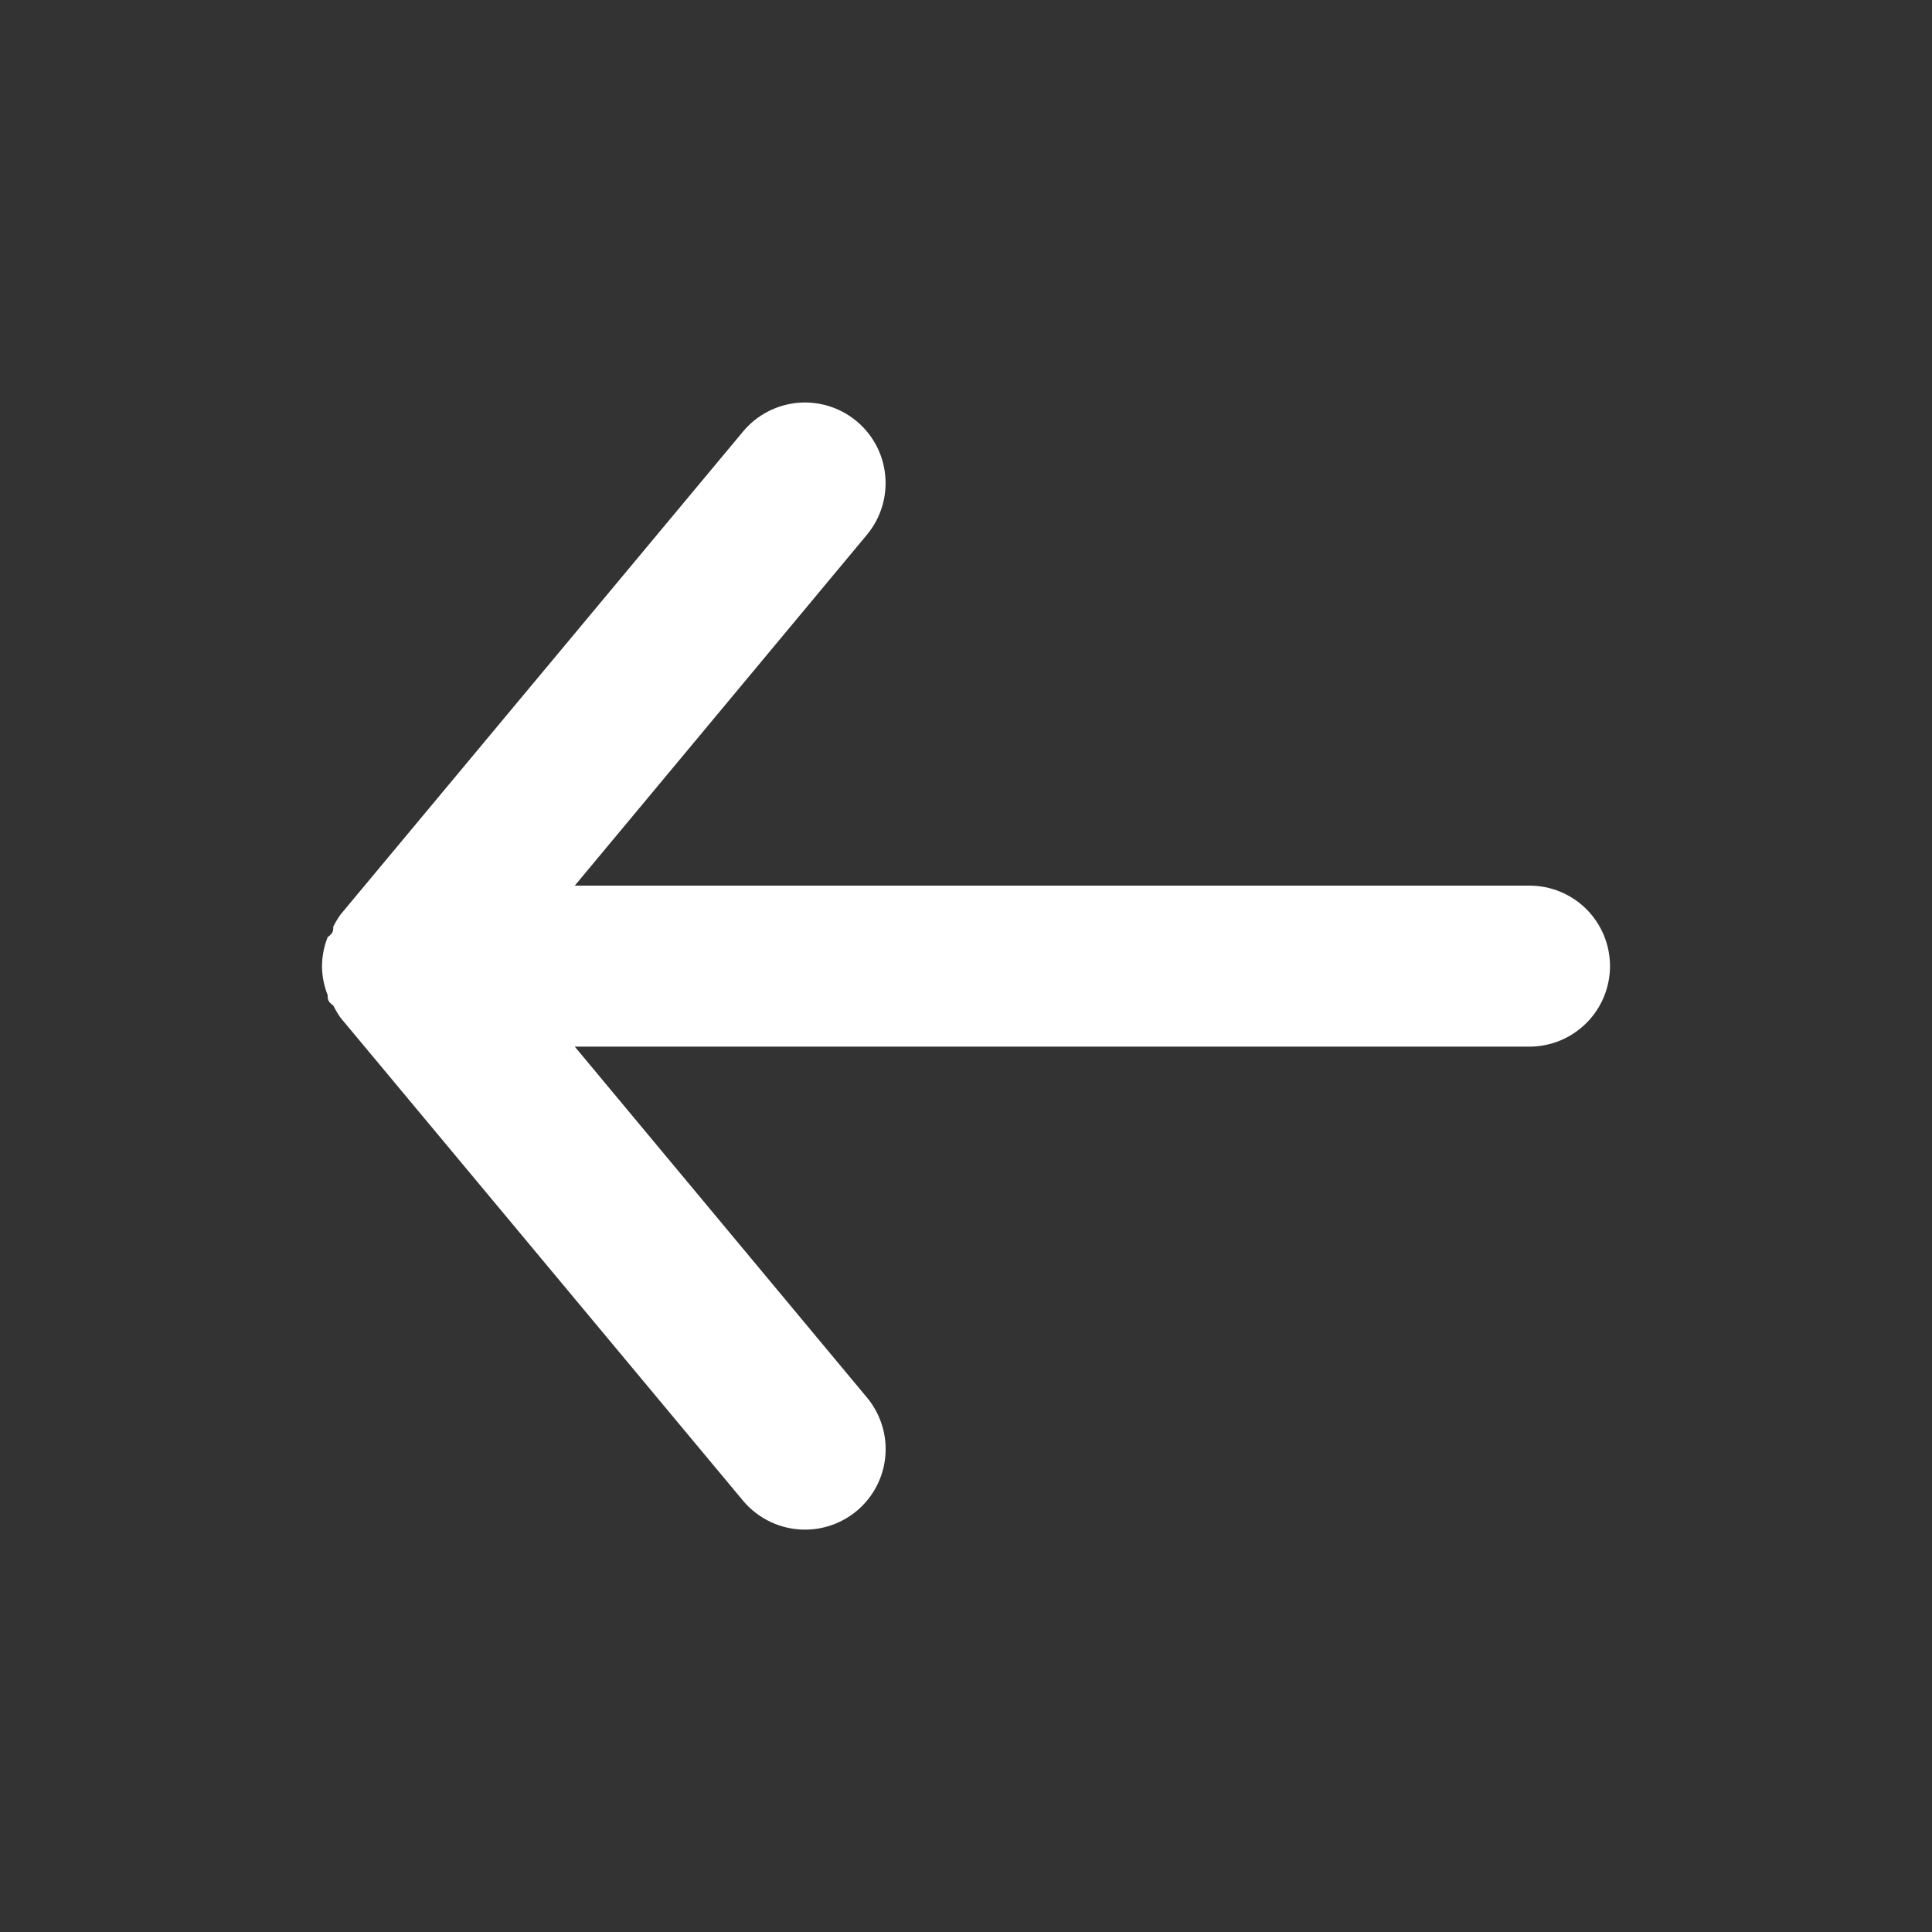
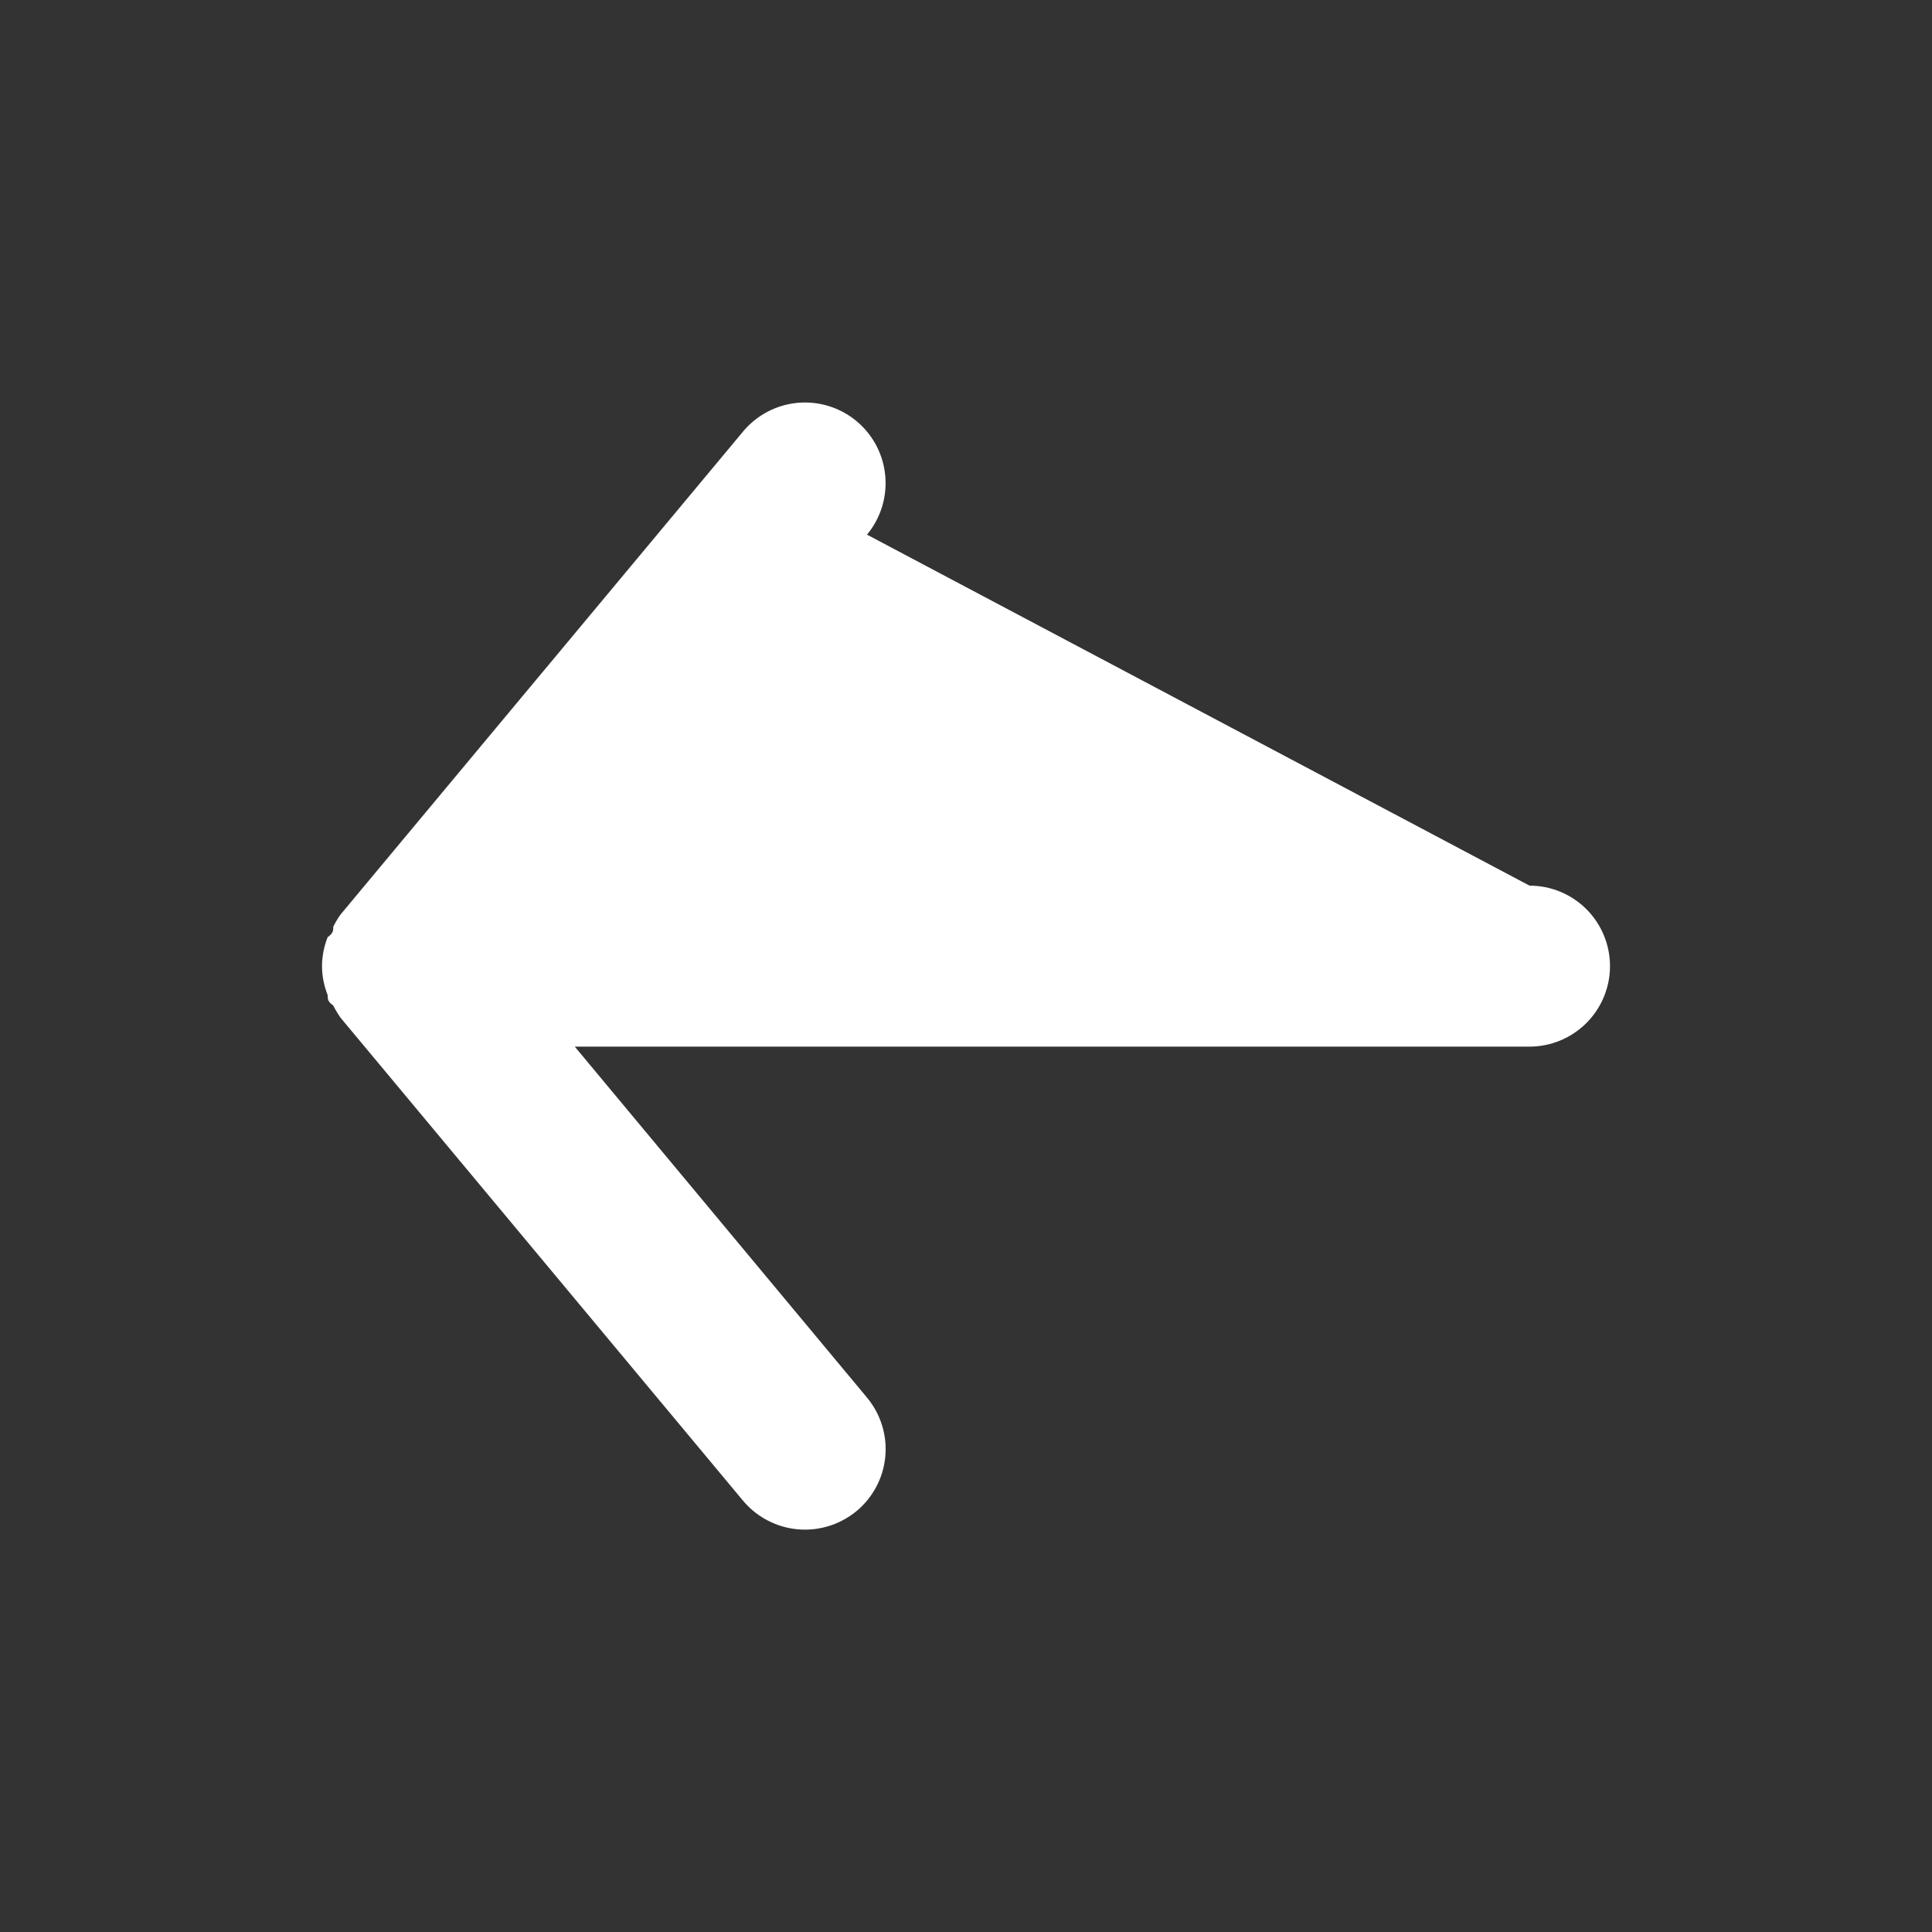
<svg xmlns="http://www.w3.org/2000/svg" width="30" height="30" viewBox="0 0 30 30" fill="none">
  <rect x="0" y="0" width="30" height="30" fill="#333333" stroke="none" />
-   <path d="M23.75 13.752H8.925L13.463 8.302C13.675 8.046 13.777 7.717 13.746 7.387C13.716 7.056 13.555 6.751 13.3 6.539C13.045 6.327 12.716 6.225 12.385 6.255C12.055 6.286 11.75 6.446 11.537 6.702L5.287 14.202C5.245 14.261 5.208 14.324 5.175 14.389C5.175 14.452 5.175 14.489 5.088 14.552C5.031 14.695 5.001 14.848 5 15.002C5.001 15.156 5.031 15.308 5.088 15.452C5.088 15.514 5.088 15.552 5.175 15.614C5.208 15.679 5.245 15.742 5.287 15.802L11.537 23.302C11.655 23.443 11.802 23.556 11.969 23.634C12.135 23.712 12.316 23.752 12.5 23.752C12.792 23.752 13.075 23.65 13.3 23.464C13.427 23.359 13.531 23.23 13.608 23.085C13.685 22.939 13.732 22.78 13.747 22.616C13.762 22.453 13.745 22.288 13.696 22.131C13.647 21.974 13.568 21.828 13.463 21.702L8.925 16.252H23.75C24.081 16.252 24.399 16.12 24.634 15.885C24.868 15.651 25 15.333 25 15.002C25 14.67 24.868 14.352 24.634 14.118C24.399 13.883 24.081 13.752 23.75 13.752Z" fill="white" />
+   <path d="M23.75 13.752L13.463 8.302C13.675 8.046 13.777 7.717 13.746 7.387C13.716 7.056 13.555 6.751 13.3 6.539C13.045 6.327 12.716 6.225 12.385 6.255C12.055 6.286 11.75 6.446 11.537 6.702L5.287 14.202C5.245 14.261 5.208 14.324 5.175 14.389C5.175 14.452 5.175 14.489 5.088 14.552C5.031 14.695 5.001 14.848 5 15.002C5.001 15.156 5.031 15.308 5.088 15.452C5.088 15.514 5.088 15.552 5.175 15.614C5.208 15.679 5.245 15.742 5.287 15.802L11.537 23.302C11.655 23.443 11.802 23.556 11.969 23.634C12.135 23.712 12.316 23.752 12.5 23.752C12.792 23.752 13.075 23.65 13.3 23.464C13.427 23.359 13.531 23.23 13.608 23.085C13.685 22.939 13.732 22.78 13.747 22.616C13.762 22.453 13.745 22.288 13.696 22.131C13.647 21.974 13.568 21.828 13.463 21.702L8.925 16.252H23.75C24.081 16.252 24.399 16.12 24.634 15.885C24.868 15.651 25 15.333 25 15.002C25 14.67 24.868 14.352 24.634 14.118C24.399 13.883 24.081 13.752 23.75 13.752Z" fill="white" />
</svg>